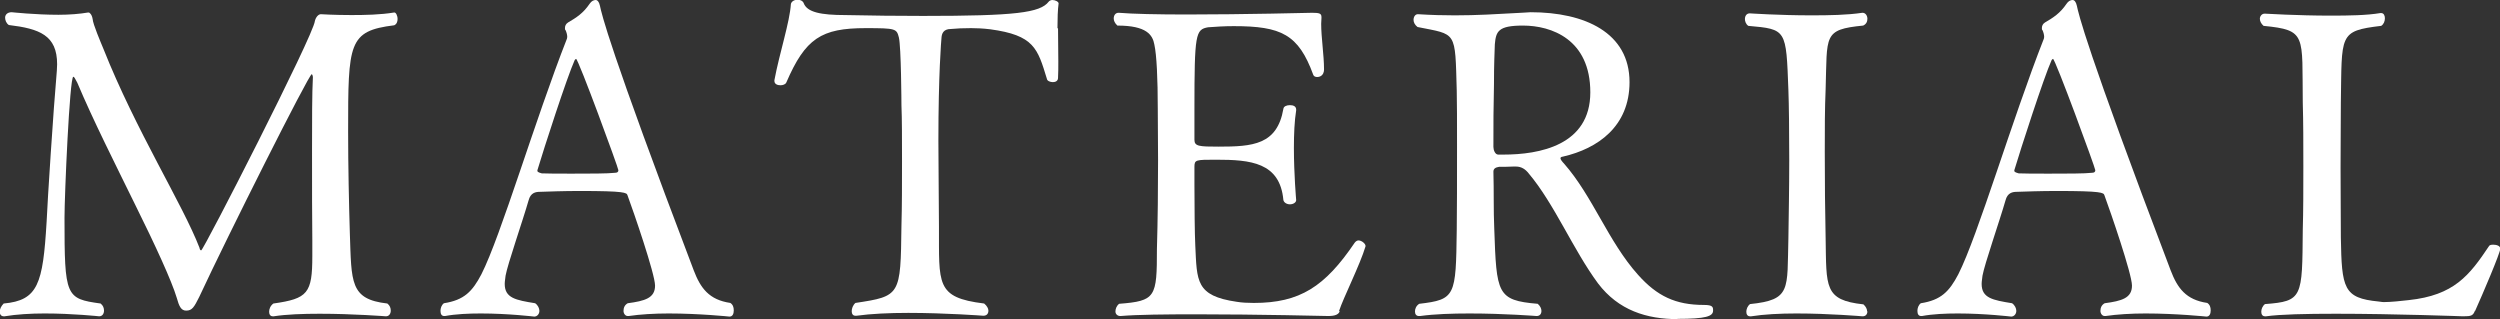
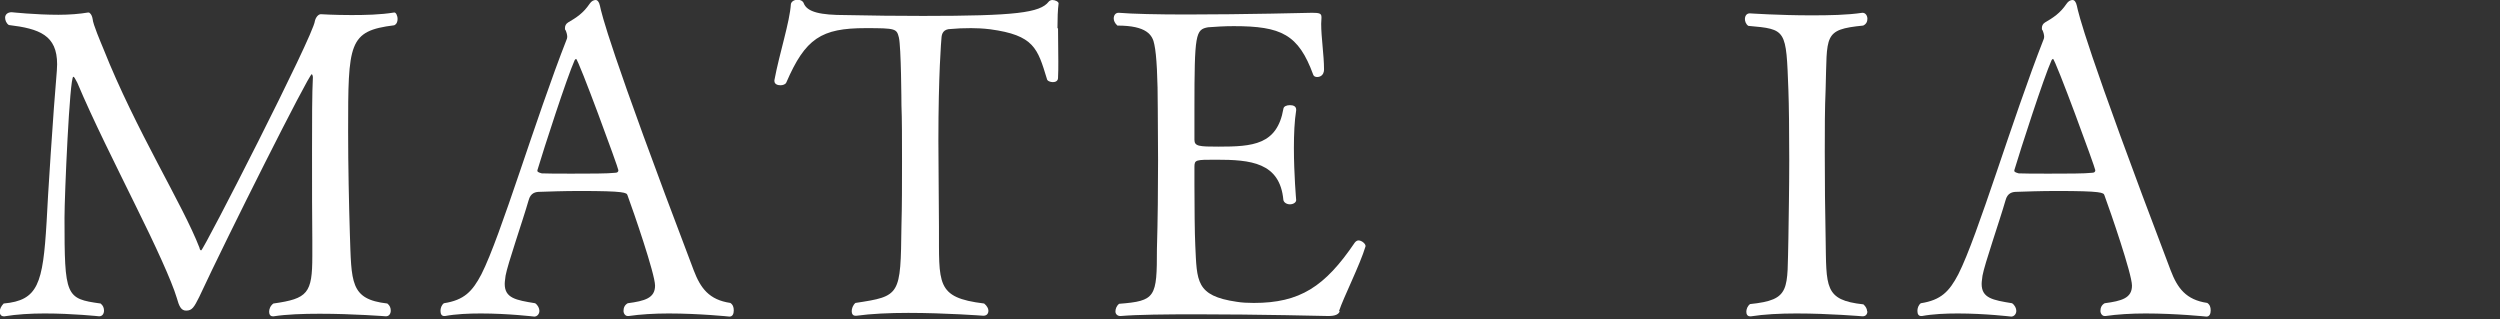
<svg xmlns="http://www.w3.org/2000/svg" id="_レイヤー_2" data-name="レイヤー 2" width="87.97" height="11.23" viewBox="0 0 87.97 11.23">
  <rect x="0" y="0" width="87.97" height="11.23" fill="#333333" stroke="none" />
  <g id="_レイヤー_1-2" data-name="レイヤー 1">
    <g>
      <path d="M12.25,4.63c0,1.23.03,2.56.06,3.57.06,1.74,0,2.33,1.32,2.48.09.07.12.16.12.25,0,.11-.06.2-.17.2,0,0-1.16-.09-2.33-.09-.58,0-1.17.02-1.62.09h-.03c-.09,0-.13-.07-.13-.16s.04-.21.15-.29c1.21-.17,1.37-.36,1.37-1.67v-.55c-.01-.66-.01-1.95-.01-3.18,0-1.02,0-2.01.03-2.56,0-.06-.03-.11-.04-.11-.1,0-2.98,5.73-3.96,7.84-.18.36-.25.48-.46.48-.18,0-.25-.16-.33-.45-.18-.6-.76-1.86-1.46-3.27-.7-1.43-1.48-2.97-2.04-4.3-.08-.15-.11-.21-.14-.21-.13,0-.31,4.19-.31,4.96,0,2.78.04,2.85,1.27,3.02.09.07.12.16.12.25,0,.11-.06.2-.17.2,0,0-.93-.1-1.92-.1-.48,0-.99.03-1.41.1h-.03c-.09,0-.14-.07-.14-.16s.05-.2.14-.29c1.21-.11,1.38-.69,1.51-2.87.03-.71.24-3.97.36-5.32,0-.08.01-.15.01-.23,0-1.02-.62-1.25-1.7-1.38-.09-.06-.13-.17-.13-.26,0-.1.08-.19.23-.19,0,0,.84.09,1.65.09.38,0,.75-.03,1.04-.08h.03s.1.04.13.23c.01.18.29.83.38,1.05,1.14,2.87,2.79,5.47,3.38,7,.01.06.03.09.06.09.08,0,3.96-7.58,4-8.07.03-.13.12-.24.21-.24,0,0,.46.03,1.08.03.46,0,1.02-.01,1.5-.09.06-.01.12.11.12.23,0,.09-.03.18-.12.22-1.61.2-1.62.62-1.62,3.74Z" style="fill: #fff; stroke-width: 0px;" />
      <path d="M25.82,10.92c0,.12-.04.22-.15.22,0,0-1.06-.11-2.14-.11-.5,0-1,.03-1.41.09h-.03c-.09,0-.15-.09-.15-.18,0-.11.04-.21.15-.27.6-.08.96-.18.96-.62,0-.41-.76-2.61-.97-3.18-.03-.09-.08-.15-1.68-.15-.56,0-1.11.02-1.4.03-.15,0-.33.03-.4.3-.21.73-.74,2.25-.81,2.65-.01.11-.03.2-.03.29,0,.5.39.57,1.07.68.1.07.15.18.15.27,0,.11-.08.2-.18.2,0,0-.92-.11-1.88-.11-.43,0-.88.02-1.26.09h-.03c-.09,0-.13-.07-.13-.18,0-.09.03-.2.12-.27.71-.11,1-.41,1.32-1.02.69-1.36,1.89-5.44,3.01-8.29,0-.02.01-.04.01-.06,0-.08-.03-.18-.06-.24-.02-.01-.02-.04-.02-.07,0-.08.03-.15.11-.2.29-.17.53-.32.76-.66.06-.09.14-.13.21-.13.06,0,.12.06.15.2.06.28.3,1.42,3.3,9.31.24.63.54,1.04,1.29,1.15.09.06.12.15.12.26ZM20.28,2.07s-.04.01-.06.05c-.27.6-1.09,3.13-1.31,3.87v.02c0,.06.11.07.15.09.17.01.6.01,1.08.01.6,0,1.25,0,1.5-.03.08,0,.12-.03.12-.09,0-.08-1.41-3.92-1.49-3.92Z" style="fill: #fff; stroke-width: 0px;" />
      <path d="M37.23,1c0,.38.01.78.01,1.16,0,.21,0,.4-.01.58,0,.11-.09.15-.18.15s-.2-.04-.21-.11c-.33-1.08-.45-1.54-2-1.75-.25-.03-.48-.04-.67-.04-.27,0-.51.01-.71.03-.27,0-.32.17-.33.3-.01.1-.11,1.29-.11,3.64,0,.97.02,2.19.02,3.01.01,2.02-.13,2.5,1.59,2.71.1.08.15.18.15.25,0,.11-.06.18-.18.18,0,0-1.32-.1-2.64-.1-.66,0-1.32.03-1.82.1h-.04c-.09,0-.13-.07-.13-.16s.04-.21.13-.29c1.59-.24,1.59-.26,1.62-2.71.02-.69.02-1.52.02-2.28s0-1.49-.02-1.97c0-.06-.01-2.05-.09-2.38-.08-.31-.1-.33-1.17-.33-1.56,0-2.12.36-2.79,1.91-.03.07-.12.1-.21.1-.1,0-.21-.04-.21-.15v-.03c.18-.96.54-2.04.58-2.68.02-.09.12-.15.24-.15.09,0,.18.04.21.12.12.32.6.42,1.47.42.93.02,1.84.03,2.73.03,3.25,0,4.12-.11,4.42-.5.03-.04.09-.06.13-.06.1,0,.22.06.22.12h0c-.03.22-.04.54-.04.87Z" style="fill: #fff; stroke-width: 0px;" />
      <path d="M47.14,10.96c-.04.1-.15.16-.4.16,0,0-2.48-.06-4.64-.06-1.08,0-2.08.01-2.67.06h-.01c-.1,0-.17-.07-.17-.16s.04-.2.13-.27c1.29-.1,1.33-.23,1.33-1.93.03-1.04.04-2.07.04-3.12,0-.6-.01-1.2-.01-1.8,0-1.08-.04-1.91-.12-2.27-.06-.34-.27-.67-1.3-.67-.09-.08-.13-.17-.13-.25,0-.11.06-.2.17-.2h.01c.46.04,1.37.06,2.38.06,2.01,0,4.42-.06,4.42-.06.25,0,.33.02.33.15v.03c0,.06-.01.14-.01.21,0,.48.1,1.11.1,1.6,0,.27-.22.27-.24.27-.06,0-.12-.02-.14-.08-.52-1.42-1.12-1.71-2.8-1.71-.33,0-.63.02-.9.04-.44.08-.48.22-.48,2.87v1.09c0,.23.17.24.84.24,1.21,0,2.07-.06,2.29-1.33.01-.09.12-.13.23-.13.12,0,.22.04.22.16v.02c-.06.38-.08.84-.08,1.32,0,.93.08,1.84.08,1.84,0,.09-.11.15-.22.15-.11,0-.21-.06-.23-.15-.12-1.33-1.16-1.42-2.37-1.42-.71,0-.76,0-.76.25v.63c0,.72.01,1.75.03,2.14.06,1.25.01,1.77,1.46,1.98.18.03.38.04.6.04,1.62,0,2.5-.57,3.55-2.12.03-.04.08-.08.13-.08.12,0,.25.12.25.19v.02c-.19.64-.78,1.81-.93,2.27Z" style="fill: #fff; stroke-width: 0px;" />
-       <path d="M59.05,11.23c-1.11,0-2.1-.31-2.82-1.26-.88-1.19-1.53-2.79-2.44-3.87-.11-.14-.25-.24-.45-.24h-.08c-.22.01-.33.01-.51.01-.12.02-.2.06-.2.17.02.67,0,1.35.03,2.01.08,2.28.09,2.52,1.53,2.64.09.08.13.17.13.25,0,.11-.06.18-.17.18,0,0-1.14-.09-2.36-.09-.61,0-1.23.02-1.74.09h-.04c-.09,0-.14-.06-.14-.16,0-.09.04-.2.15-.27,1.28-.15,1.29-.27,1.32-2.59.01-.59.01-1.85.01-2.96,0-.83,0-1.58-.01-1.95-.06-2.13.01-1.96-1.38-2.24-.09-.07-.14-.16-.14-.25,0-.11.06-.2.15-.2h.01c.48.03.9.04,1.29.04.77,0,1.44-.04,2.33-.09.12,0,.24-.02.34-.02,1.91,0,3.48.72,3.48,2.46,0,1.56-1.12,2.34-2.34,2.62-.07.01-.09.03-.09.06,0,.04.06.12.12.18,1.02,1.16,1.56,2.75,2.61,3.92.67.75,1.32,1.06,2.32,1.06.32,0,.32.08.32.2,0,.2-.25.29-1.26.29ZM53.59.9c-.87,0-.95.2-.99.66-.01.38-.03.63-.03,1.41-.02.83-.02,1.36-.02,2.2,0,.11.06.27.17.27h.18c1.26,0,3.06-.32,3.06-2.19s-1.37-2.35-2.37-2.35Z" style="fill: #fff; stroke-width: 0px;" />
      <path d="M65.71,10.95c0,.11-.06.18-.17.18,0,0-1.17-.1-2.33-.1-.58,0-1.15.03-1.59.1h-.04c-.09,0-.13-.07-.13-.16s.04-.2.13-.27c1.46-.15,1.3-.51,1.35-2.31.01-.72.03-1.76.03-2.75s-.01-1.95-.03-2.47c-.08-2.14-.06-2.14-1.41-2.26-.09-.06-.12-.17-.12-.24,0-.11.06-.2.17-.2,0,0,1.04.07,2.17.07.62,0,1.26-.01,1.79-.09h.01c.11,0,.17.11.17.21s-.04.19-.15.24c-1.42.14-1.26.34-1.32,2.24-.03.67-.03,1.42-.03,2.21,0,1.05.01,2.13.03,3.03.03,1.72-.06,2.18,1.33,2.33.09.08.13.17.13.25Z" style="fill: #fff; stroke-width: 0px;" />
      <path d="M77.79,10.92c0,.12-.04.22-.15.22,0,0-1.06-.11-2.14-.11-.5,0-1,.03-1.41.09h-.03c-.09,0-.15-.09-.15-.18,0-.11.04-.21.15-.27.6-.08.96-.18.96-.62,0-.41-.76-2.61-.97-3.18-.03-.09-.08-.15-1.68-.15-.56,0-1.11.02-1.4.03-.15,0-.33.03-.4.3-.21.73-.74,2.25-.81,2.65-.01.11-.03.2-.03.29,0,.5.39.57,1.07.68.1.07.15.18.15.27,0,.11-.08.2-.18.2,0,0-.92-.11-1.88-.11-.43,0-.88.02-1.26.09h-.03c-.09,0-.13-.07-.13-.18,0-.09.03-.2.12-.27.71-.11,1-.41,1.32-1.02.69-1.36,1.89-5.44,3.01-8.29,0-.02.01-.04.01-.06,0-.08-.03-.18-.06-.24-.02-.01-.02-.04-.02-.07,0-.08.03-.15.11-.2.29-.17.53-.32.76-.66.06-.09.14-.13.21-.13.06,0,.12.06.15.2.06.28.3,1.42,3.3,9.31.24.63.54,1.04,1.29,1.15.09.06.12.15.12.26ZM72.25,2.07s-.04.01-.06.05c-.27.6-1.09,3.13-1.31,3.87v.02c0,.06.11.07.15.09.17.01.6.01,1.08.01.6,0,1.25,0,1.5-.03.08,0,.12-.03.12-.09,0-.08-1.41-3.92-1.49-3.92Z" style="fill: #fff; stroke-width: 0px;" />
-       <path d="M87.09,10.93c-.07.18-.13.2-.42.2,0,0-2.43-.09-4.48-.09-1.04,0-1.96.02-2.45.09h-.04c-.09,0-.13-.07-.13-.16s.04-.2.13-.27c1.33-.1,1.31-.23,1.33-2.61.02-.67.02-1.46.02-2.23s0-1.58-.02-2.25c-.03-2.38.15-2.55-1.38-2.7-.09-.08-.13-.17-.13-.25s.06-.18.17-.18c0,0,1.16.07,2.33.07.63,0,1.27-.01,1.74-.09h.03c.09,0,.13.09.13.18,0,.11-.04.21-.13.27-1.51.18-1.38.3-1.42,2.71,0,.57-.01,1.41-.01,2.28s.01,1.77.01,2.45c.03,1.8.09,2.14,1.33,2.26.04,0,.1.02.18.02.25,0,.62-.04.88-.07,1.59-.17,2.13-.86,2.83-1.91.02-.03.08-.04.14-.04.12,0,.25.04.25.14,0,.15-.62,1.6-.89,2.2Z" style="fill: #fff; stroke-width: 0px;" />
    </g>
  </g>
</svg>